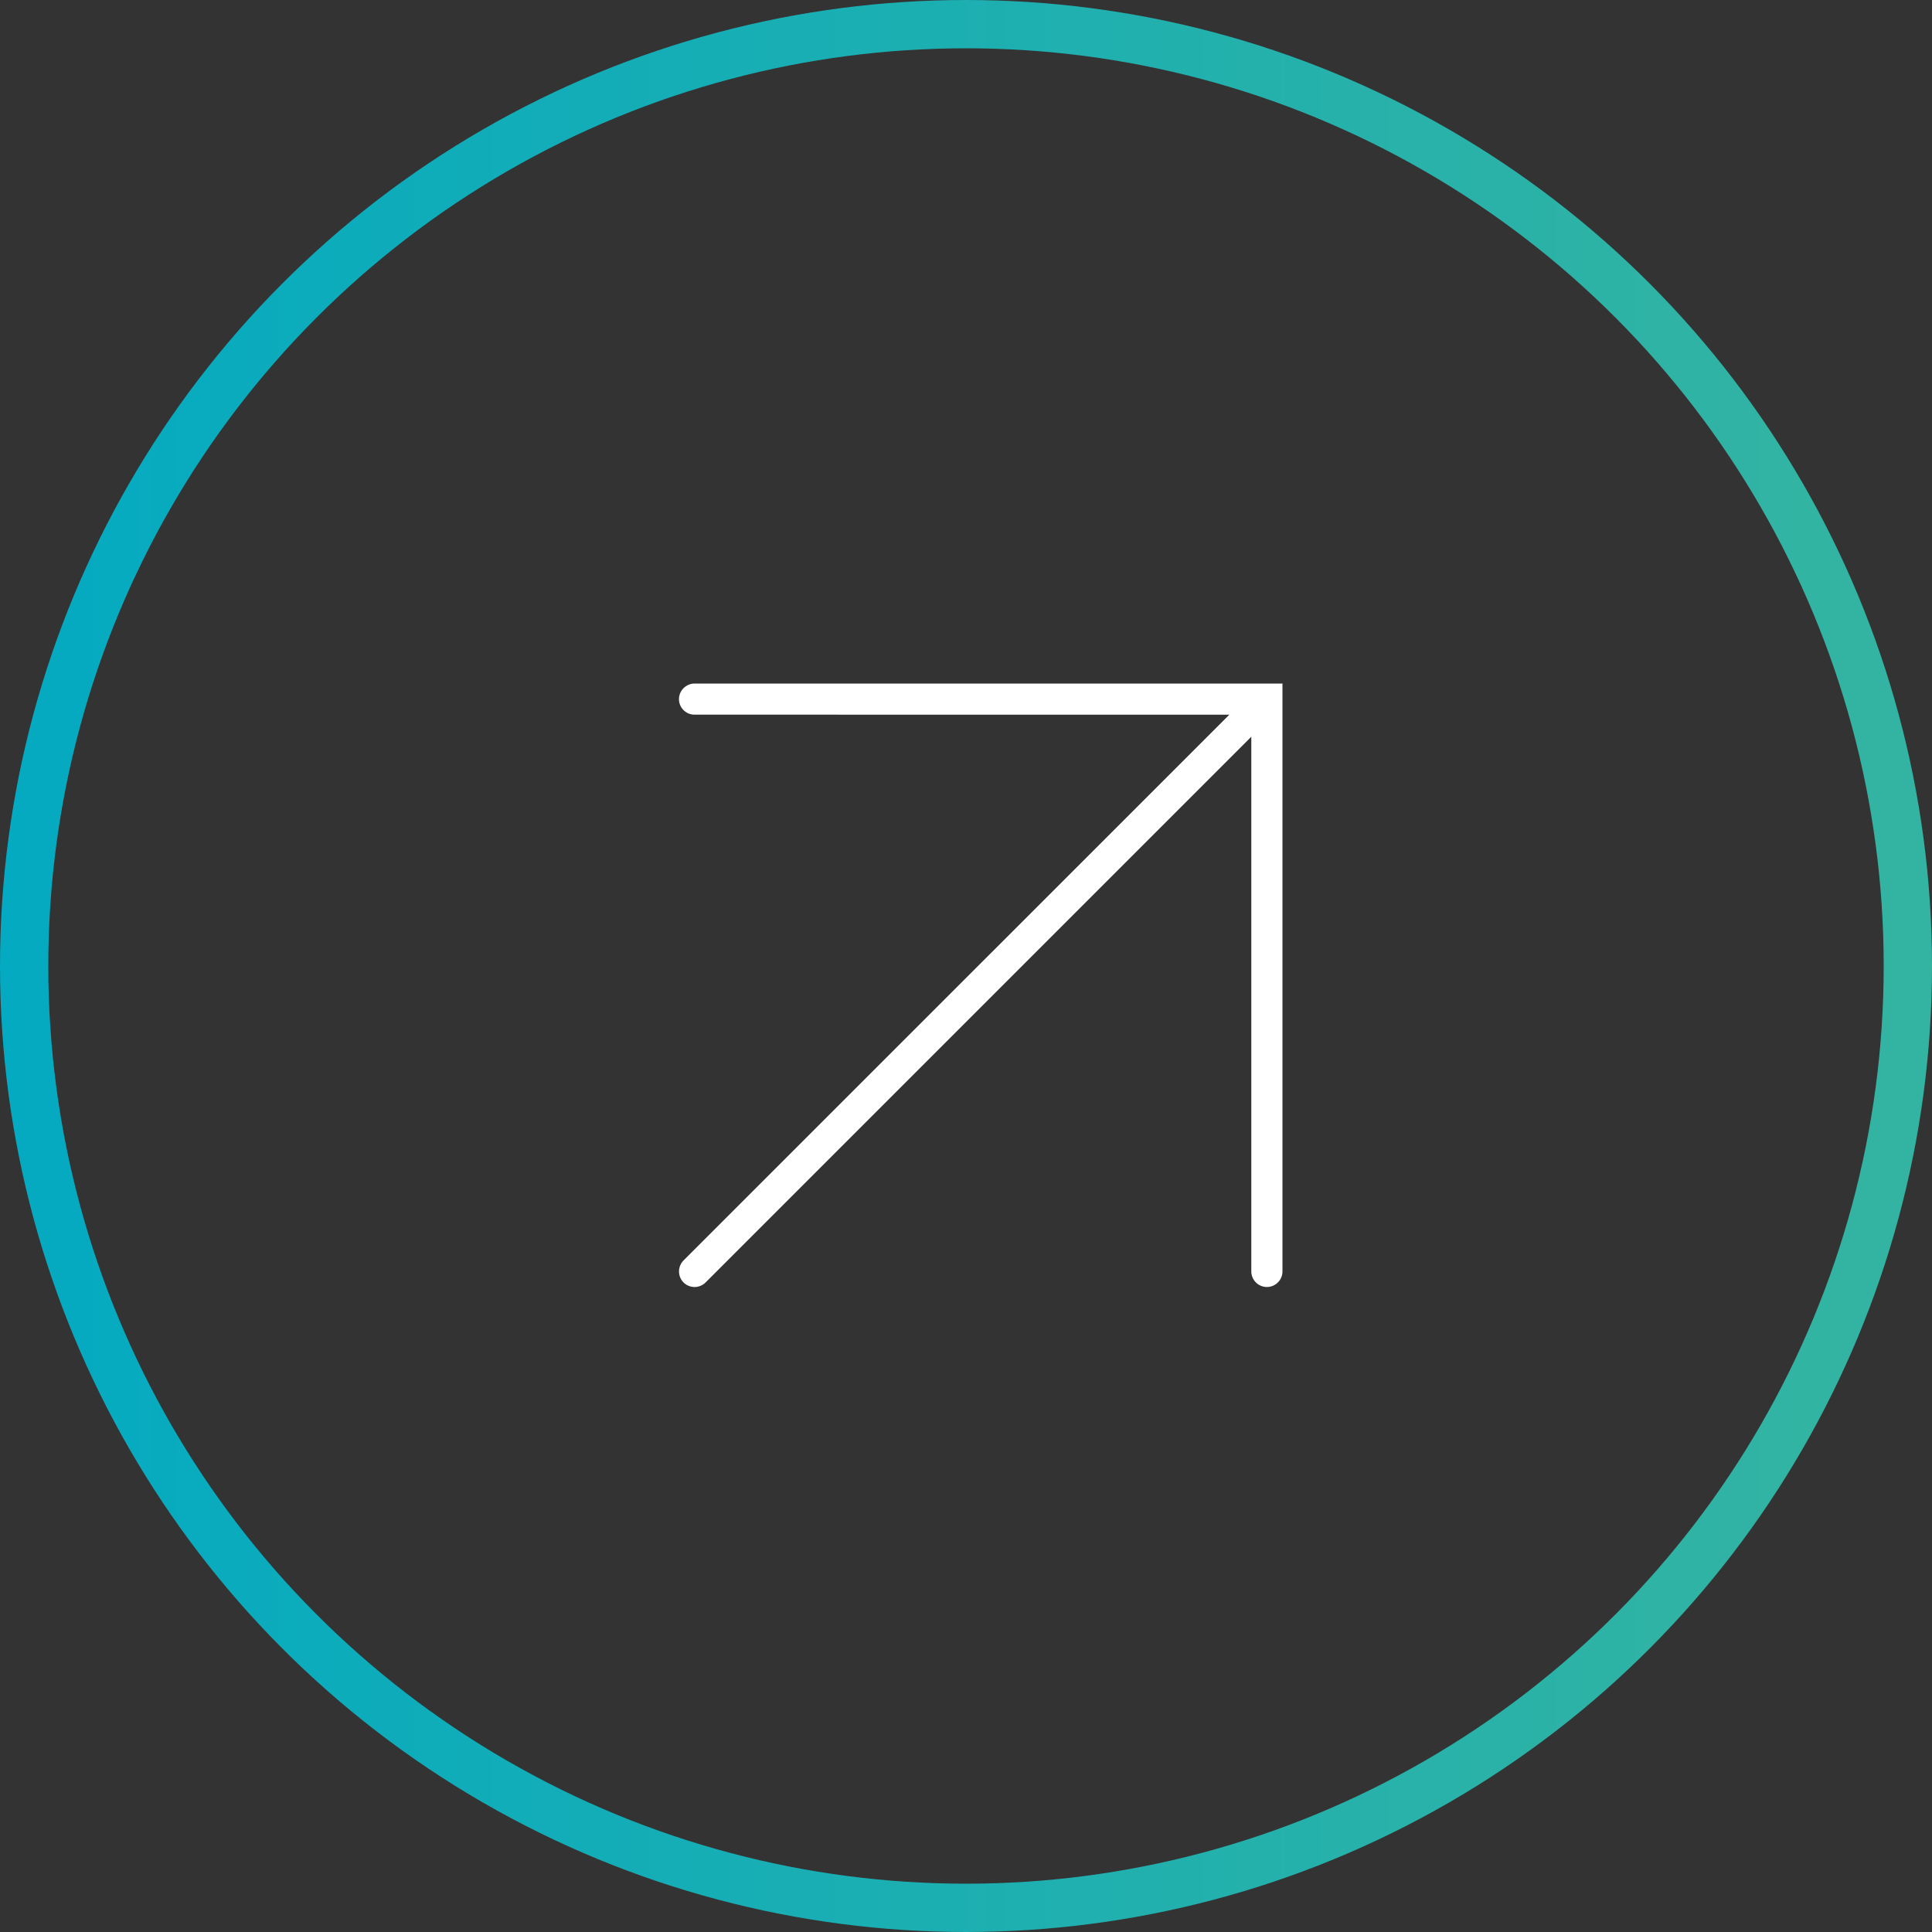
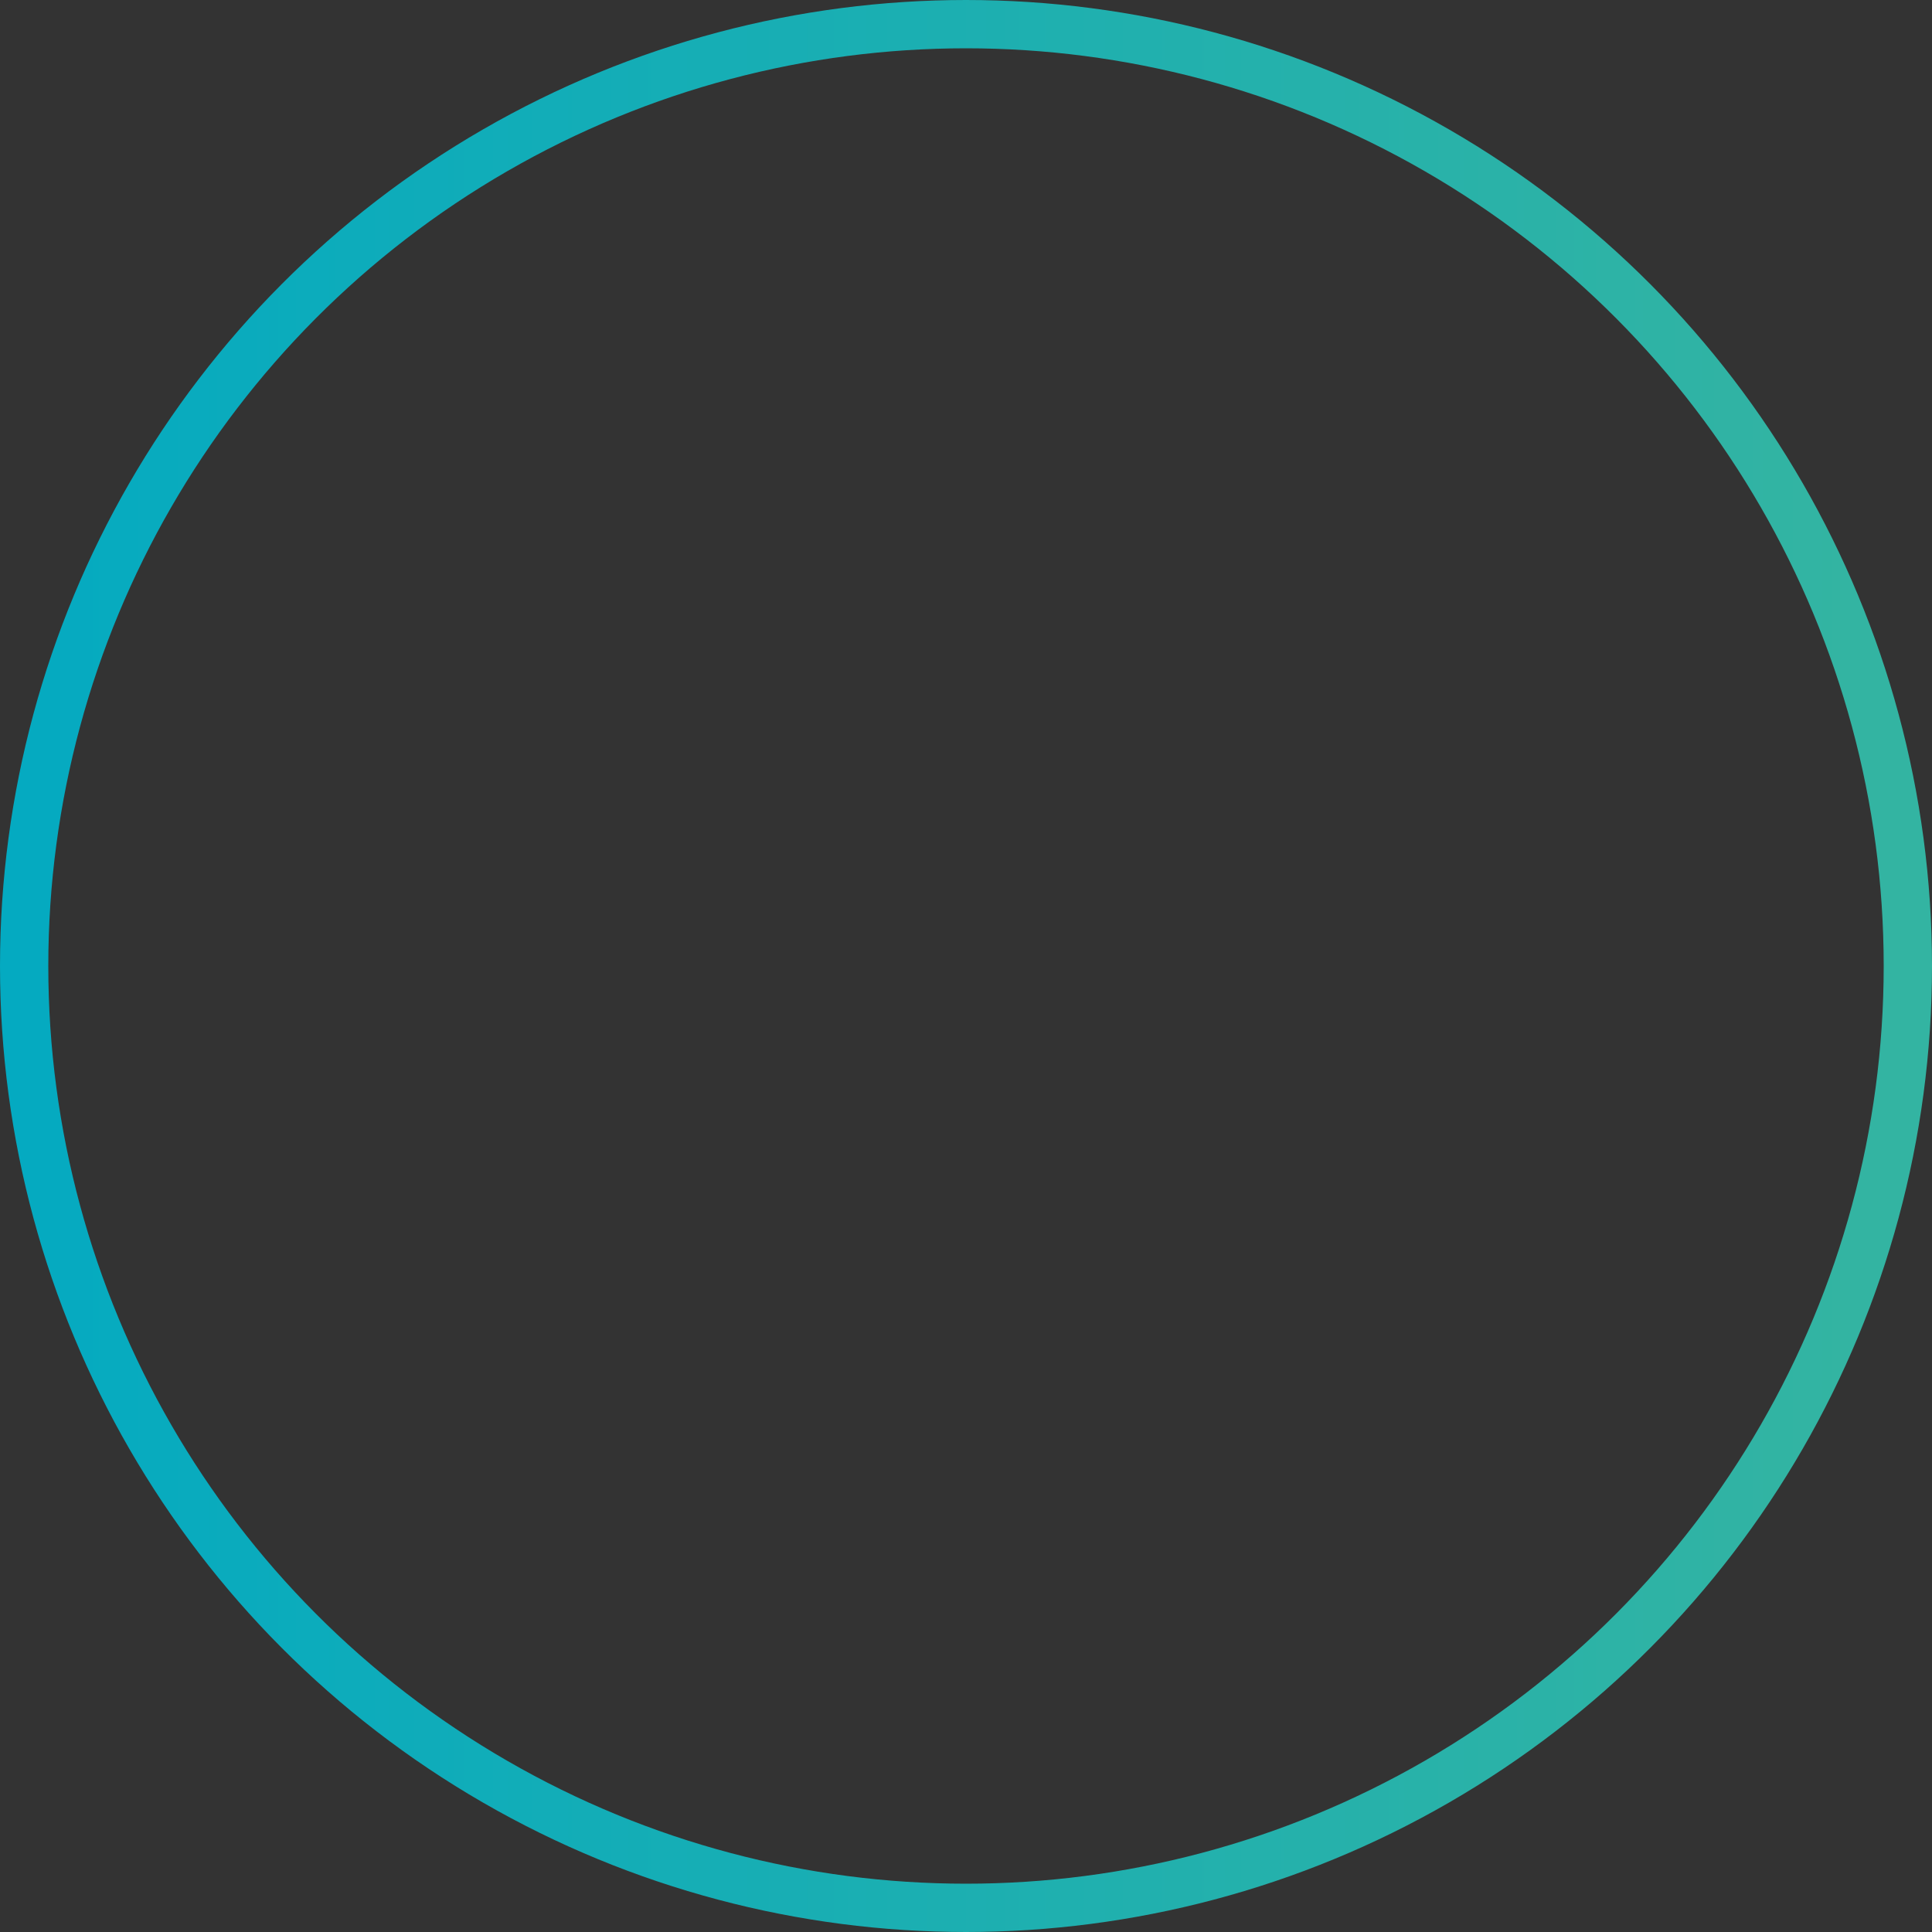
<svg xmlns="http://www.w3.org/2000/svg" width="40" height="40" viewBox="0 0 40 40" fill="none">
  <rect x="0" y="0" width="40" height="40" fill="#333333" stroke="none" />
-   <path d="M14.057 14.474C14.057 14.652 14.202 14.797 14.38 14.796L25.452 14.797L14.152 26.096C14.027 26.222 14.027 26.427 14.152 26.552C14.278 26.677 14.482 26.678 14.608 26.552L25.907 15.253L25.907 26.324C25.907 26.501 26.052 26.646 26.229 26.646C26.407 26.646 26.552 26.501 26.552 26.324L26.552 14.475L26.552 14.152L26.23 14.152C26.23 14.152 26.23 14.152 26.229 14.152L14.38 14.152C14.203 14.153 14.059 14.297 14.057 14.474Z" fill="white" />
  <circle cx="20" cy="20" r="19.5" stroke="url(#paint0_linear_34_360)" />
  <defs>
    <linearGradient id="paint0_linear_34_360" x1="0" y1="0" x2="38.353" y2="0" gradientUnits="userSpaceOnUse">
      <stop stop-color="#04AAC1" />
      <stop offset="1" stop-color="#33B4A2" />
    </linearGradient>
  </defs>
</svg>